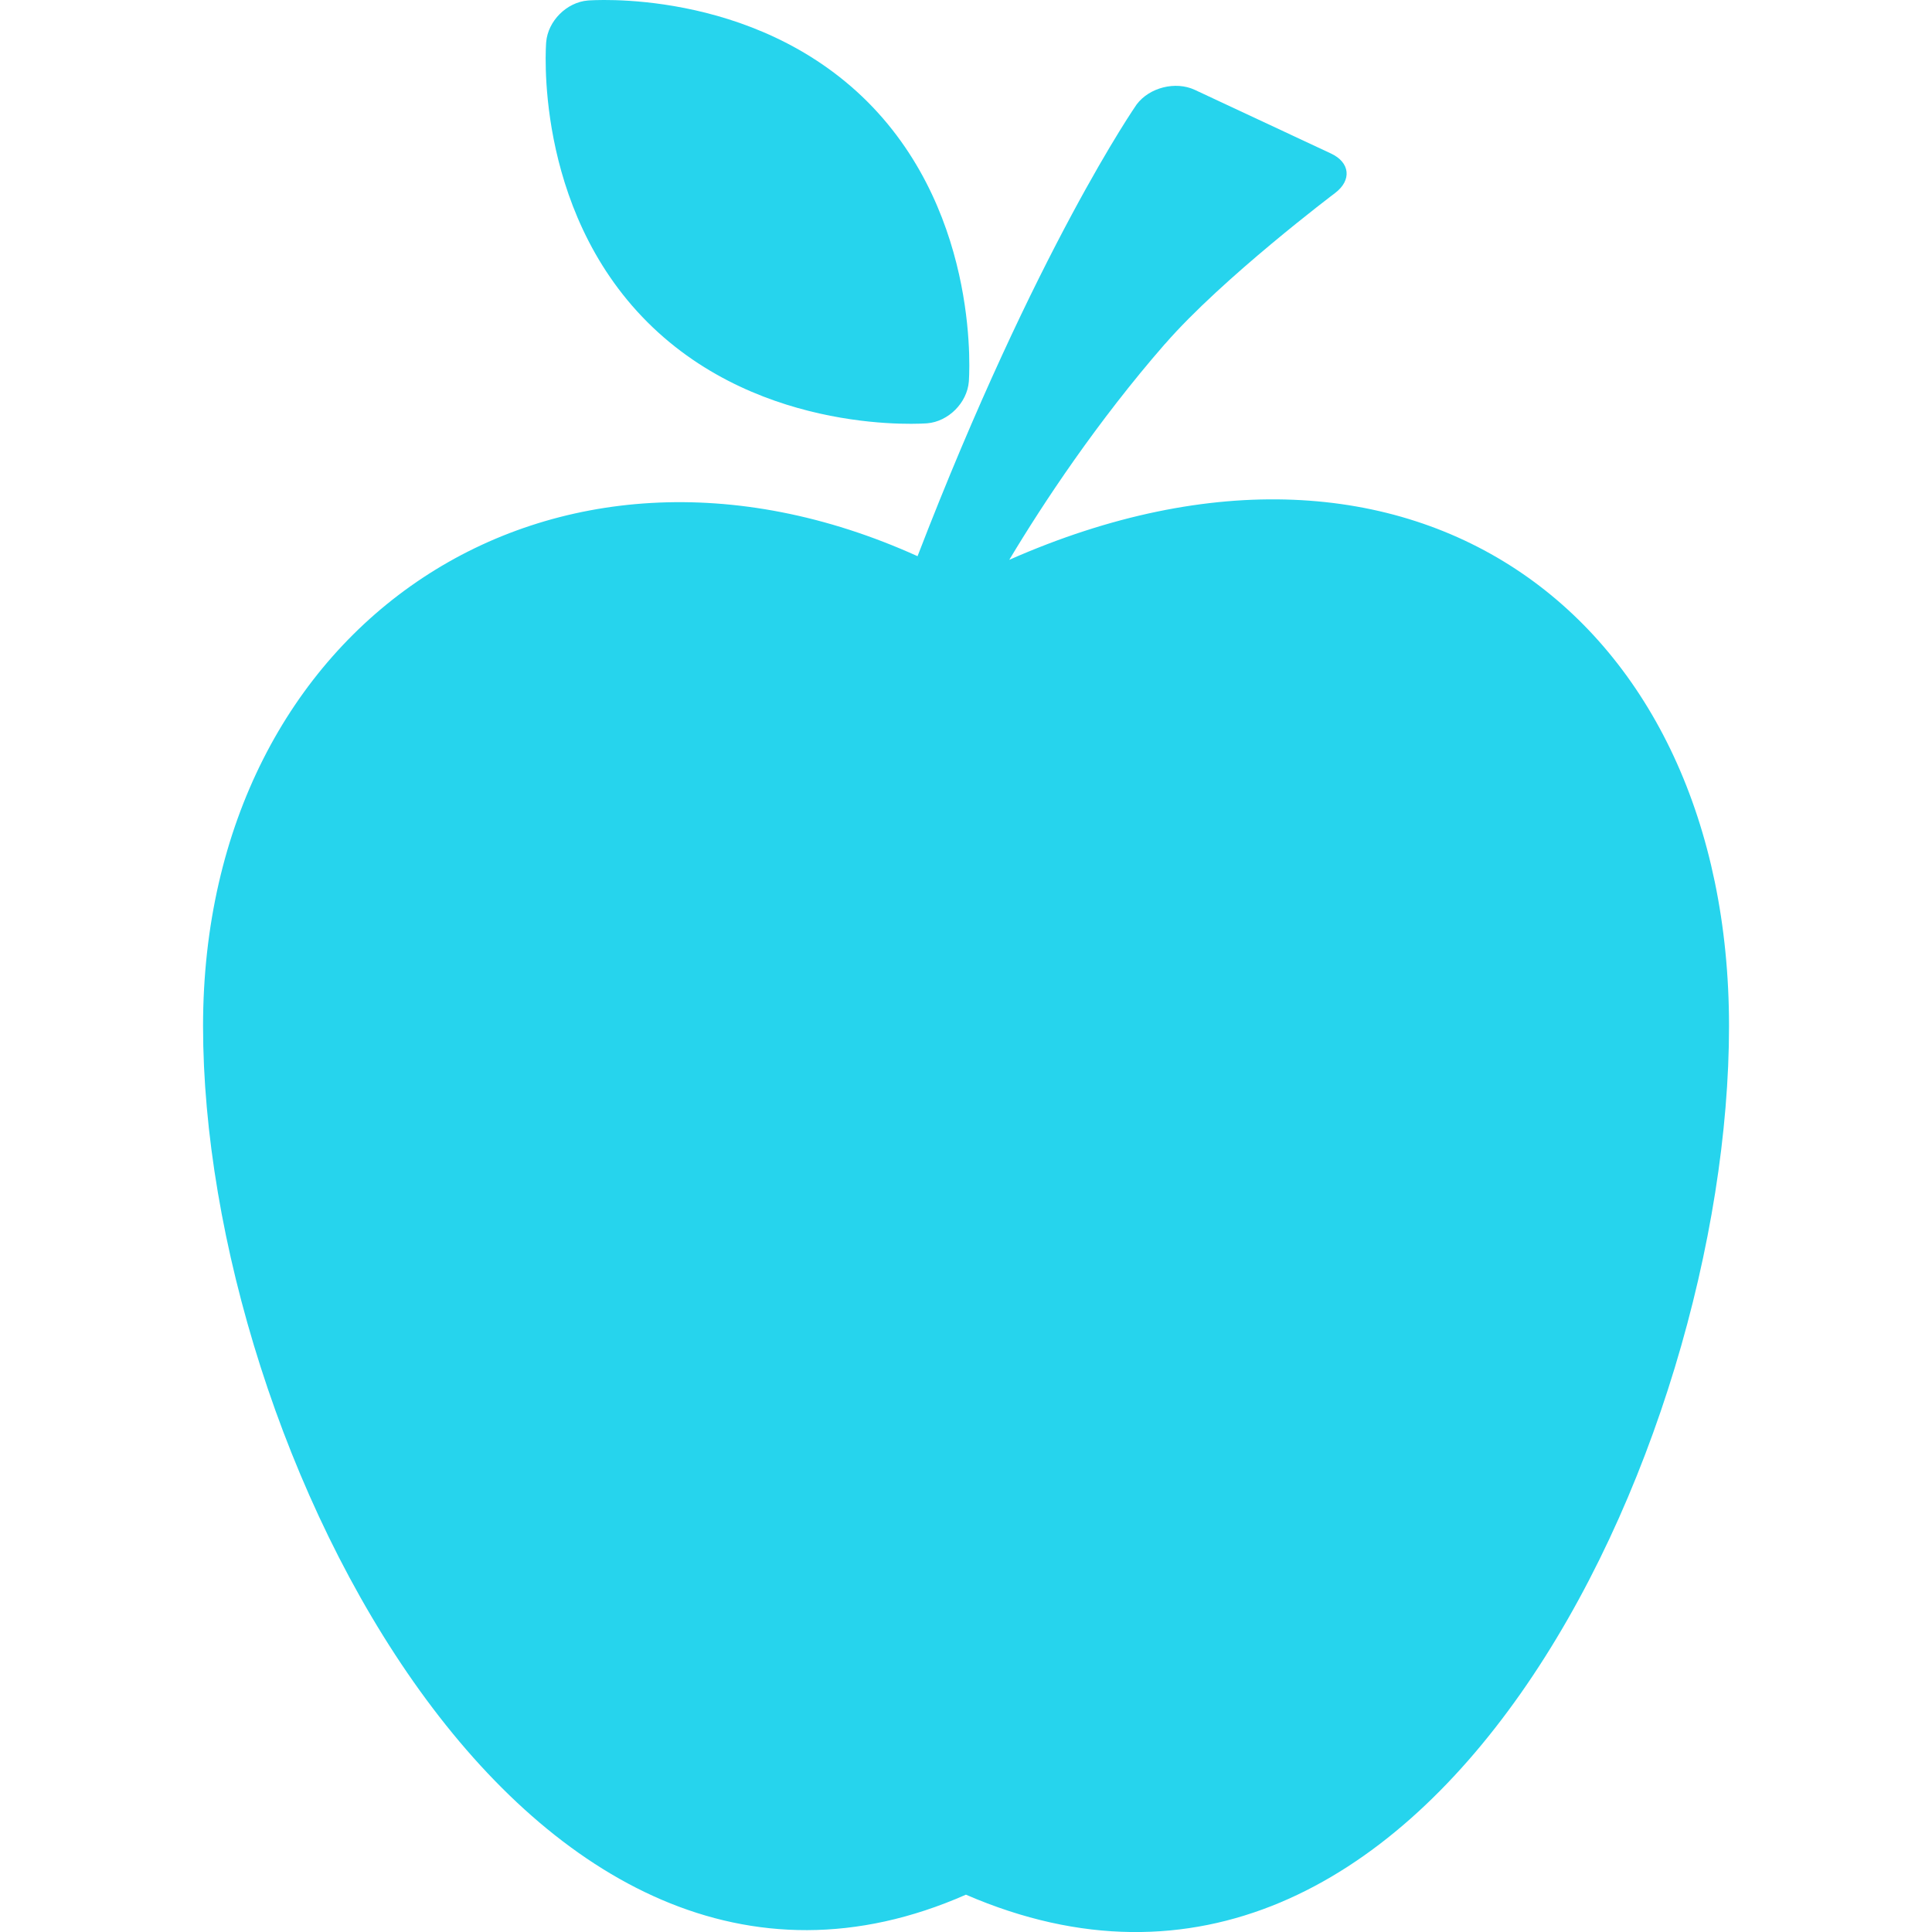
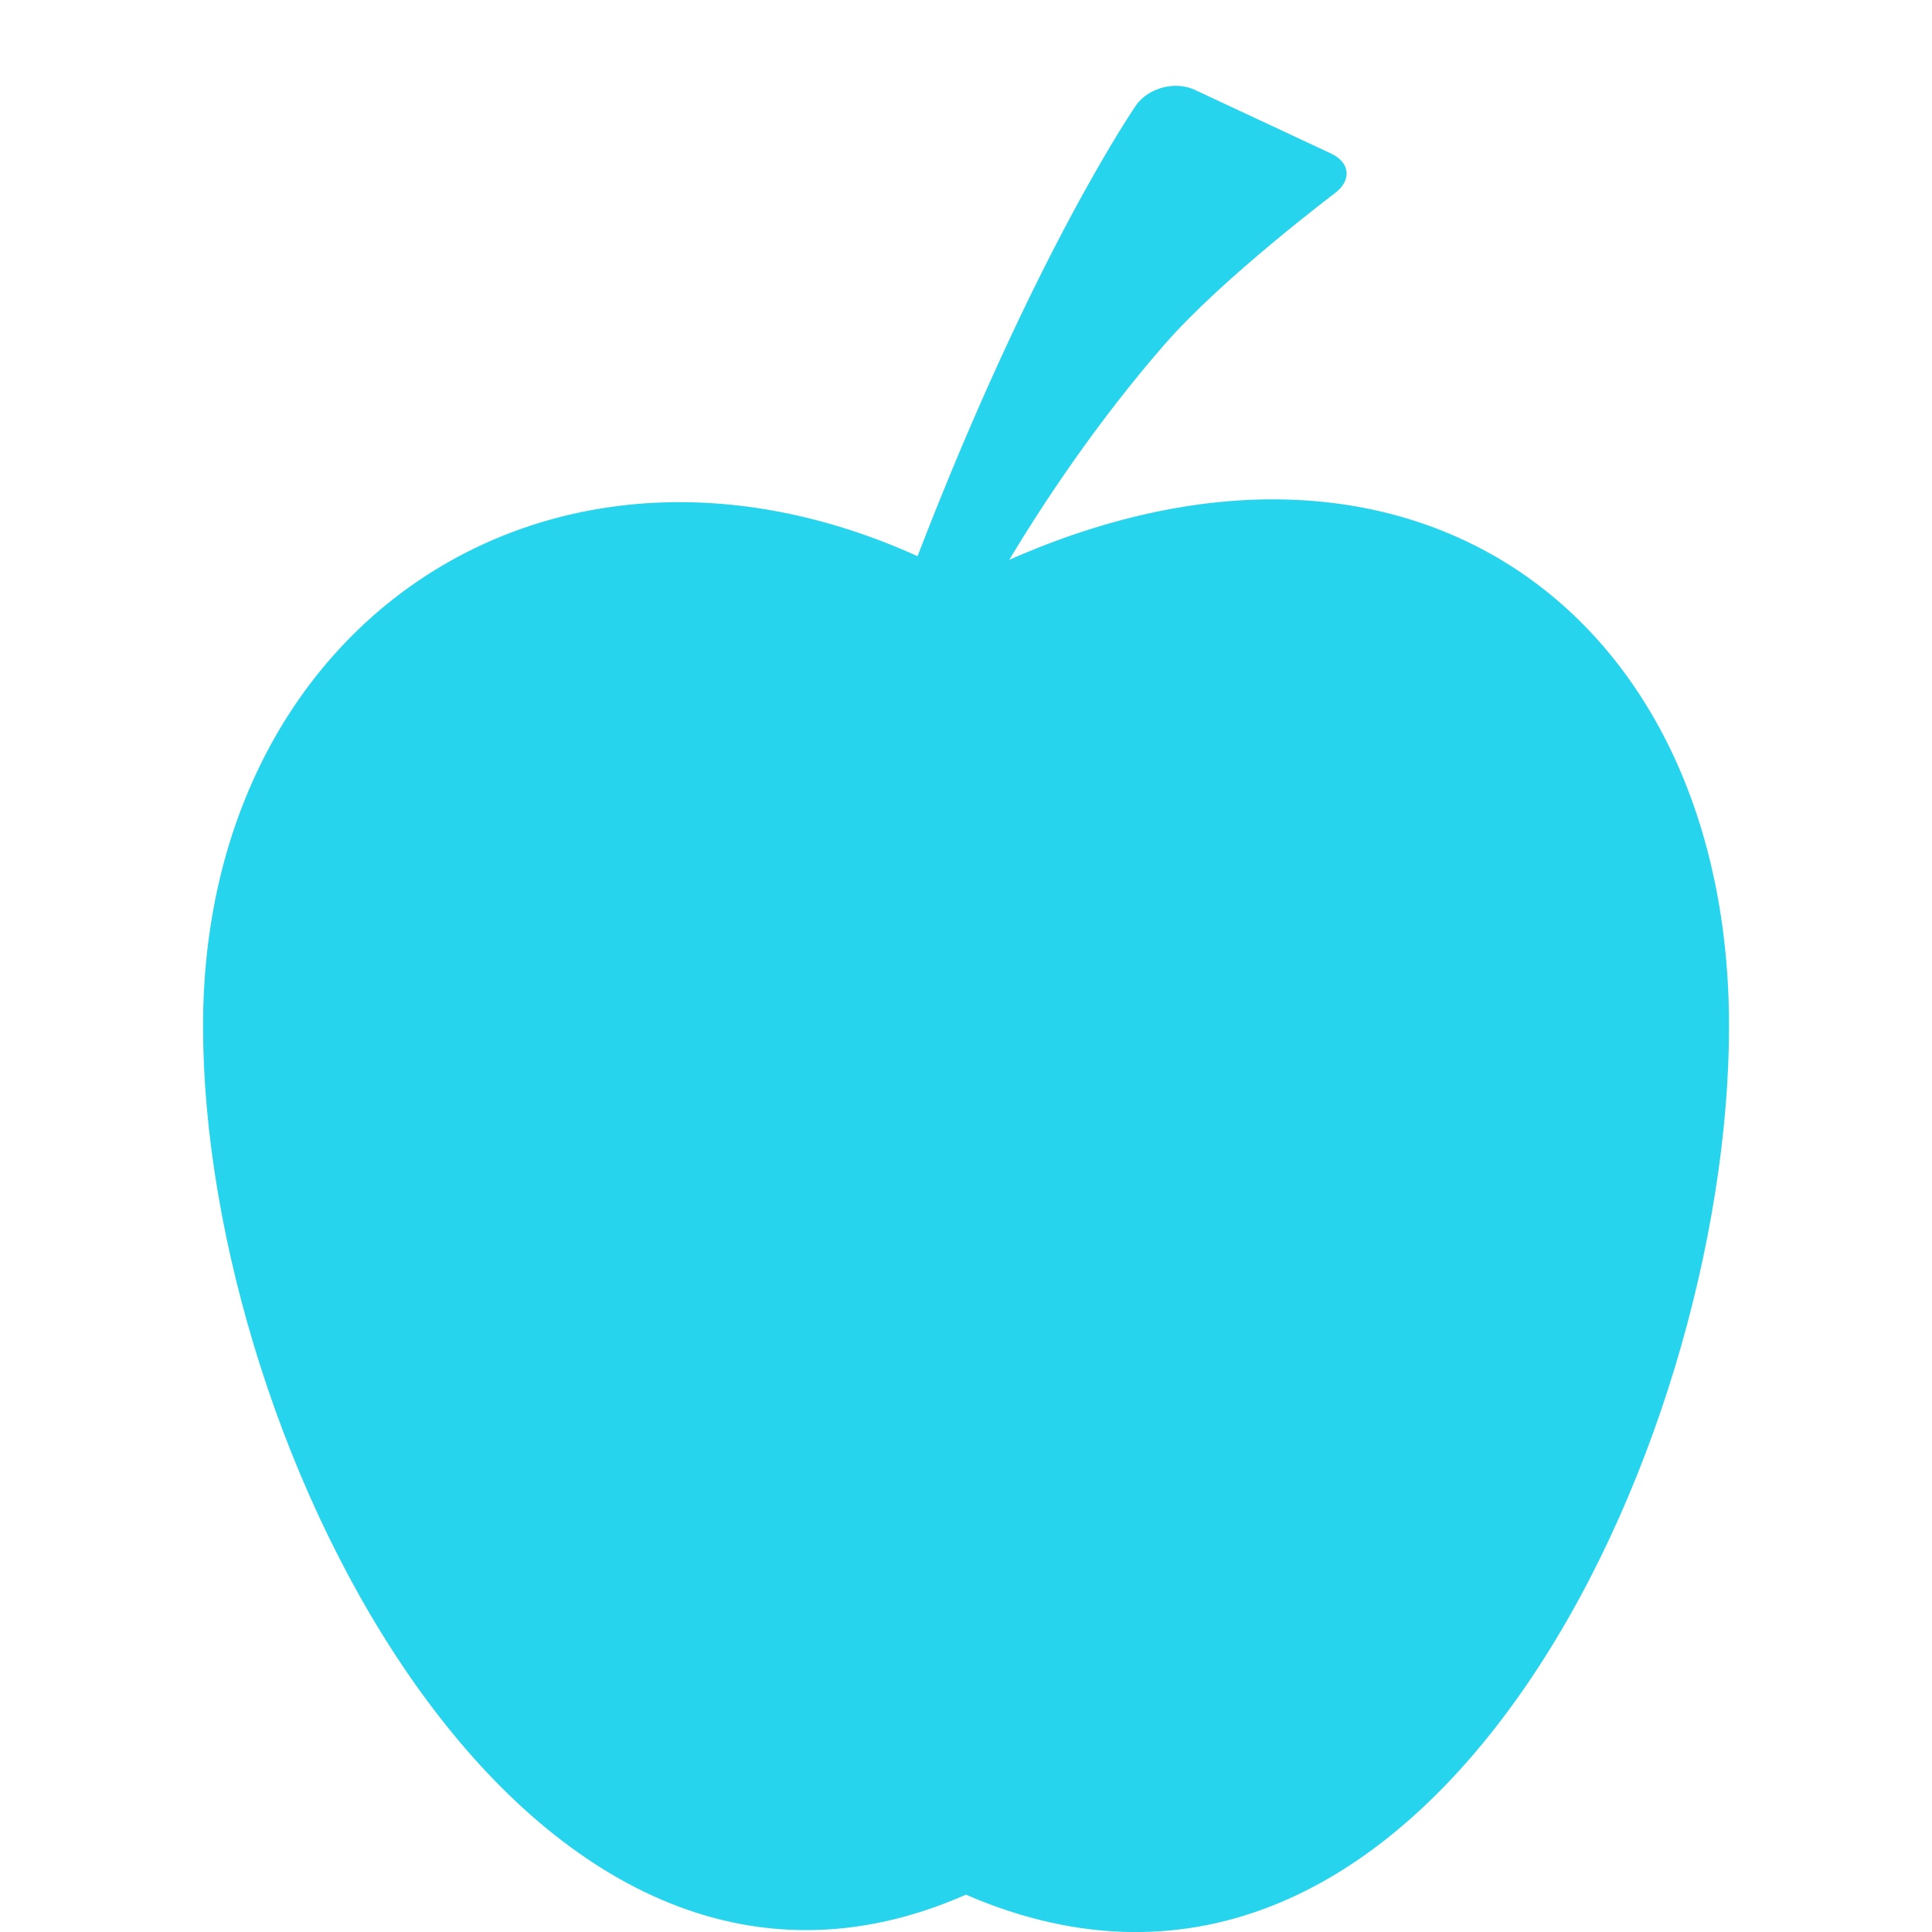
<svg xmlns="http://www.w3.org/2000/svg" width="50" height="50.001" viewBox="0 0 50 50.001" fill="#26d4ed">
  <path d="M26.12 14.488c.879-1.468 2.27-3.569 4.027-5.585h.002c1.488-1.711 4.402-3.907 4.402-3.907.438-.331.391-.792-.107-1.024l-3.522-1.646c-.498-.233-1.175-.063-1.505.376 0 0-2.605 3.737-5.671 11.692-9.48-4.288-18.491 1.718-18.491 12.162 0 10.909 8.393 27.48 19.743 22.478 11.954 5.173 19.749-11.568 19.749-22.478 0-10.534-8.1-16.71-18.627-12.068z" />
-   <path d="M23.997 10.955c.548-.046 1.032-.531 1.076-1.078 0 0 .352-4.266-2.621-7.242C19.47-.342 15.212.013 15.212.013c-.548.046-1.032.531-1.077 1.078 0 0-.358 4.268 2.619 7.245 2.975 2.974 7.243 2.619 7.243 2.619z" />
</svg>